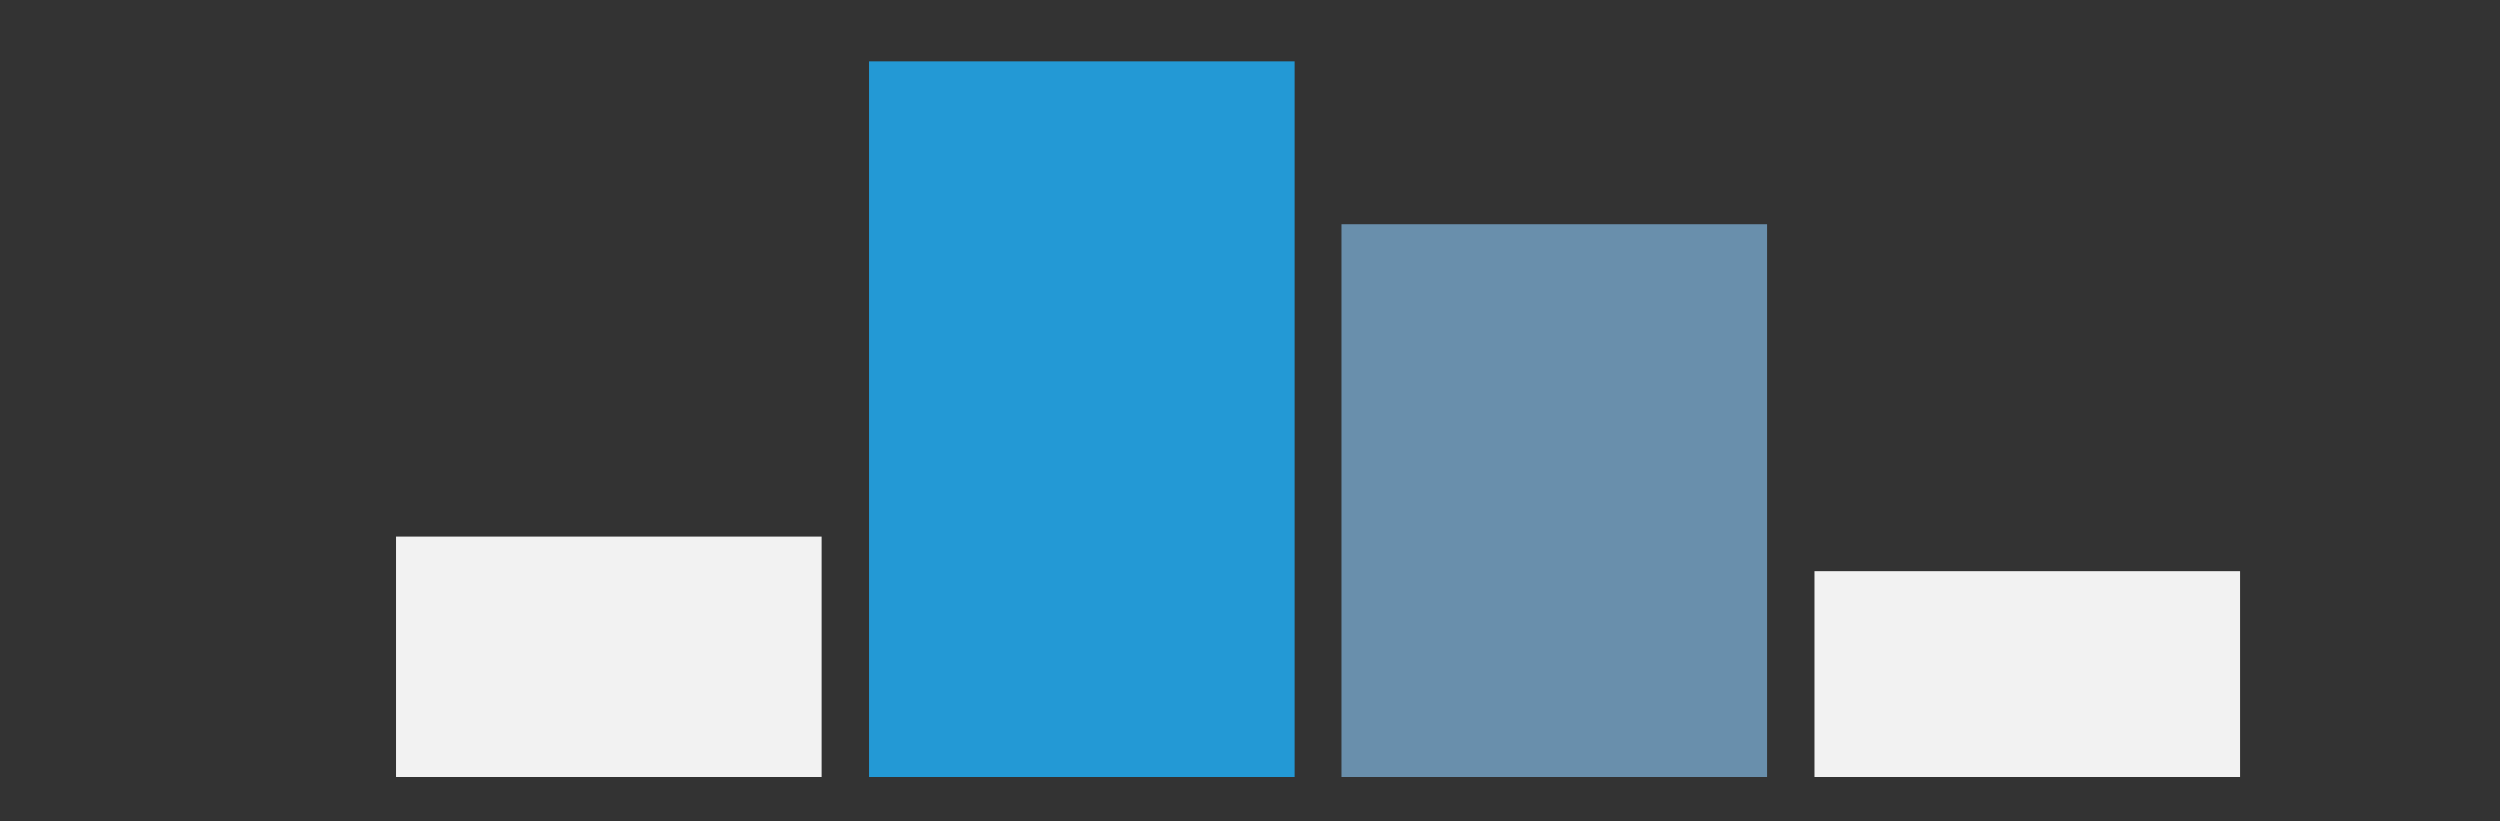
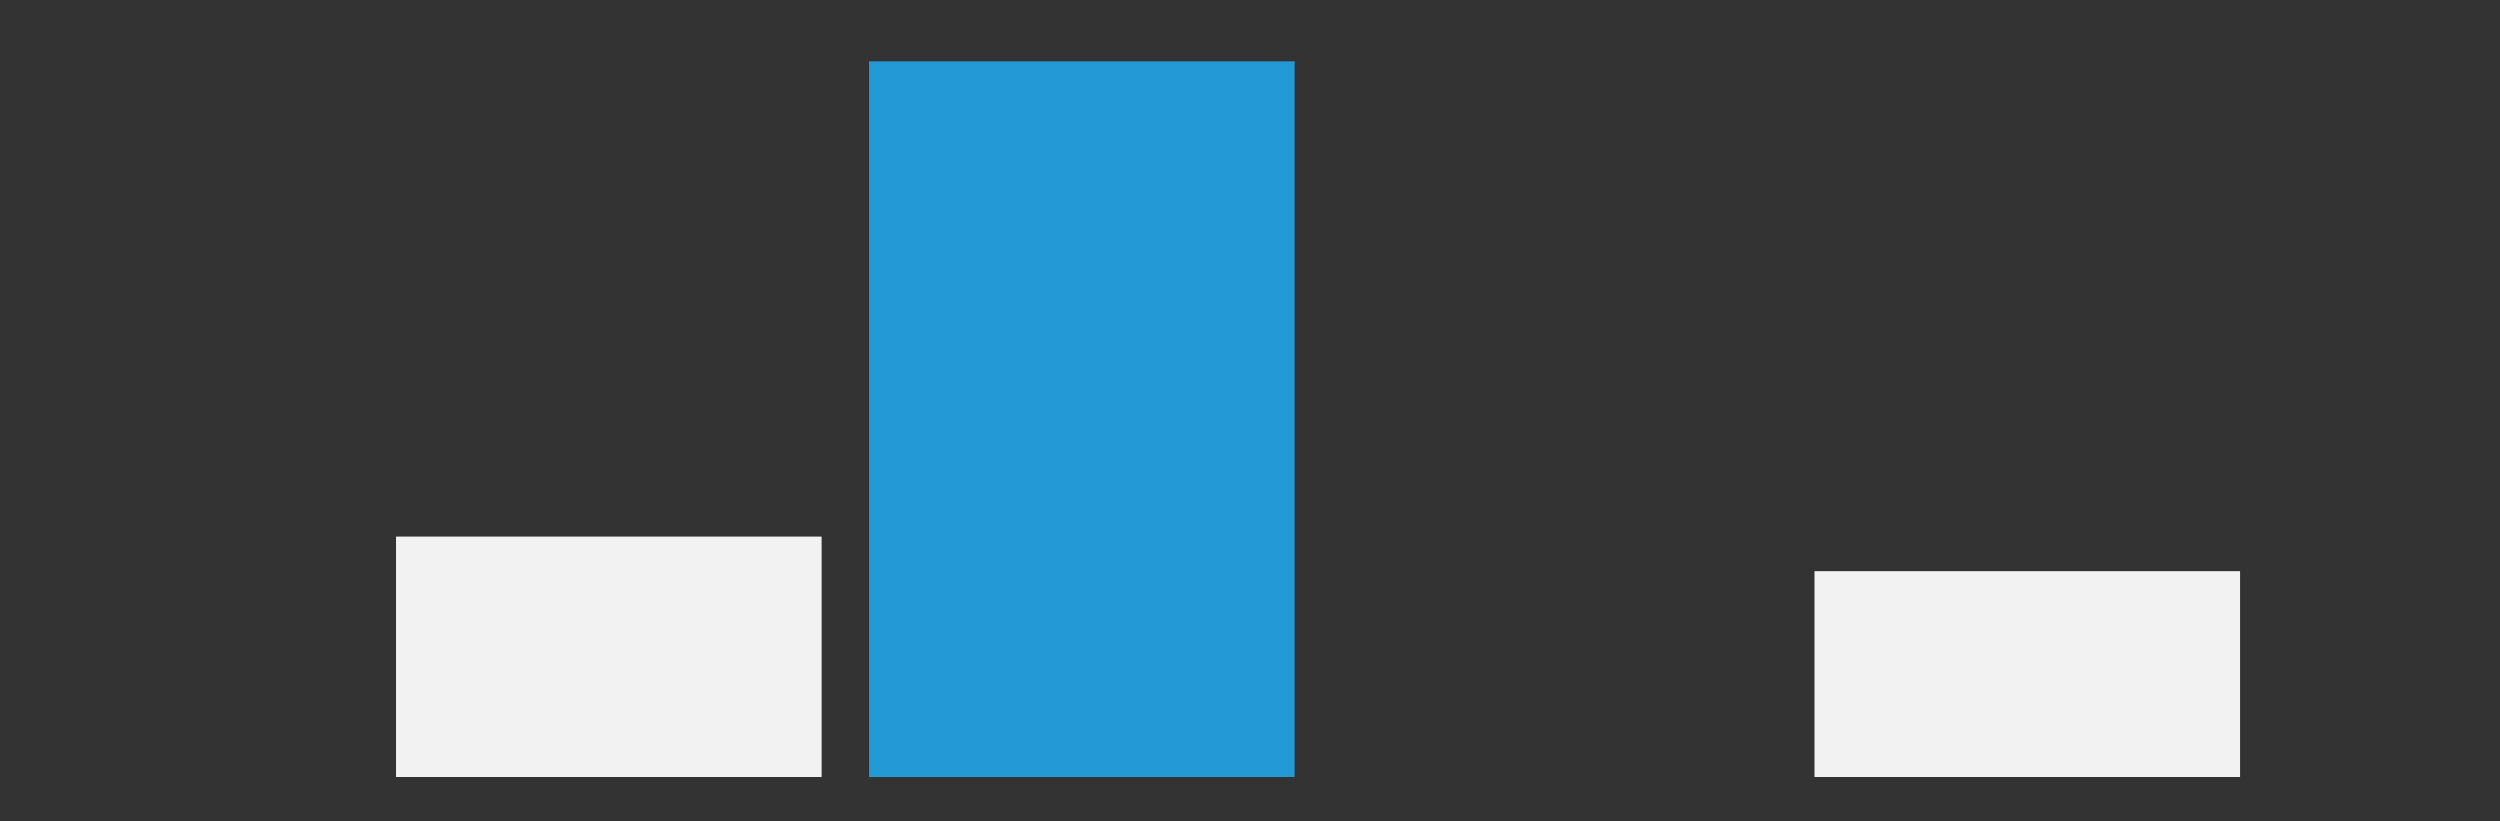
<svg xmlns="http://www.w3.org/2000/svg" version="1.1" id="_Слой_1" x="0px" y="0px" viewBox="0 0 448.2 147.2" style="enable-background:new 0 0 448.2 147.2;" xml:space="preserve">
  <rect x="0" y="0" width="448.2" height="147.2" fill="#333333" stroke="none" />
  <style type="text/css"> .st0{fill:#F2F2F2;} .st1{fill:#698FAC;} .st2{fill:#2399D5;} </style>
  <rect x="325.3" y="102.4" class="st0" width="76.3" height="36.9" />
-   <rect x="240.5" y="40.2" class="st1" width="76.3" height="99.1" />
  <rect x="155.8" y="11" class="st2" width="76.3" height="128.3" />
  <rect x="71" y="96.2" class="st0" width="76.3" height="43.1" />
</svg>